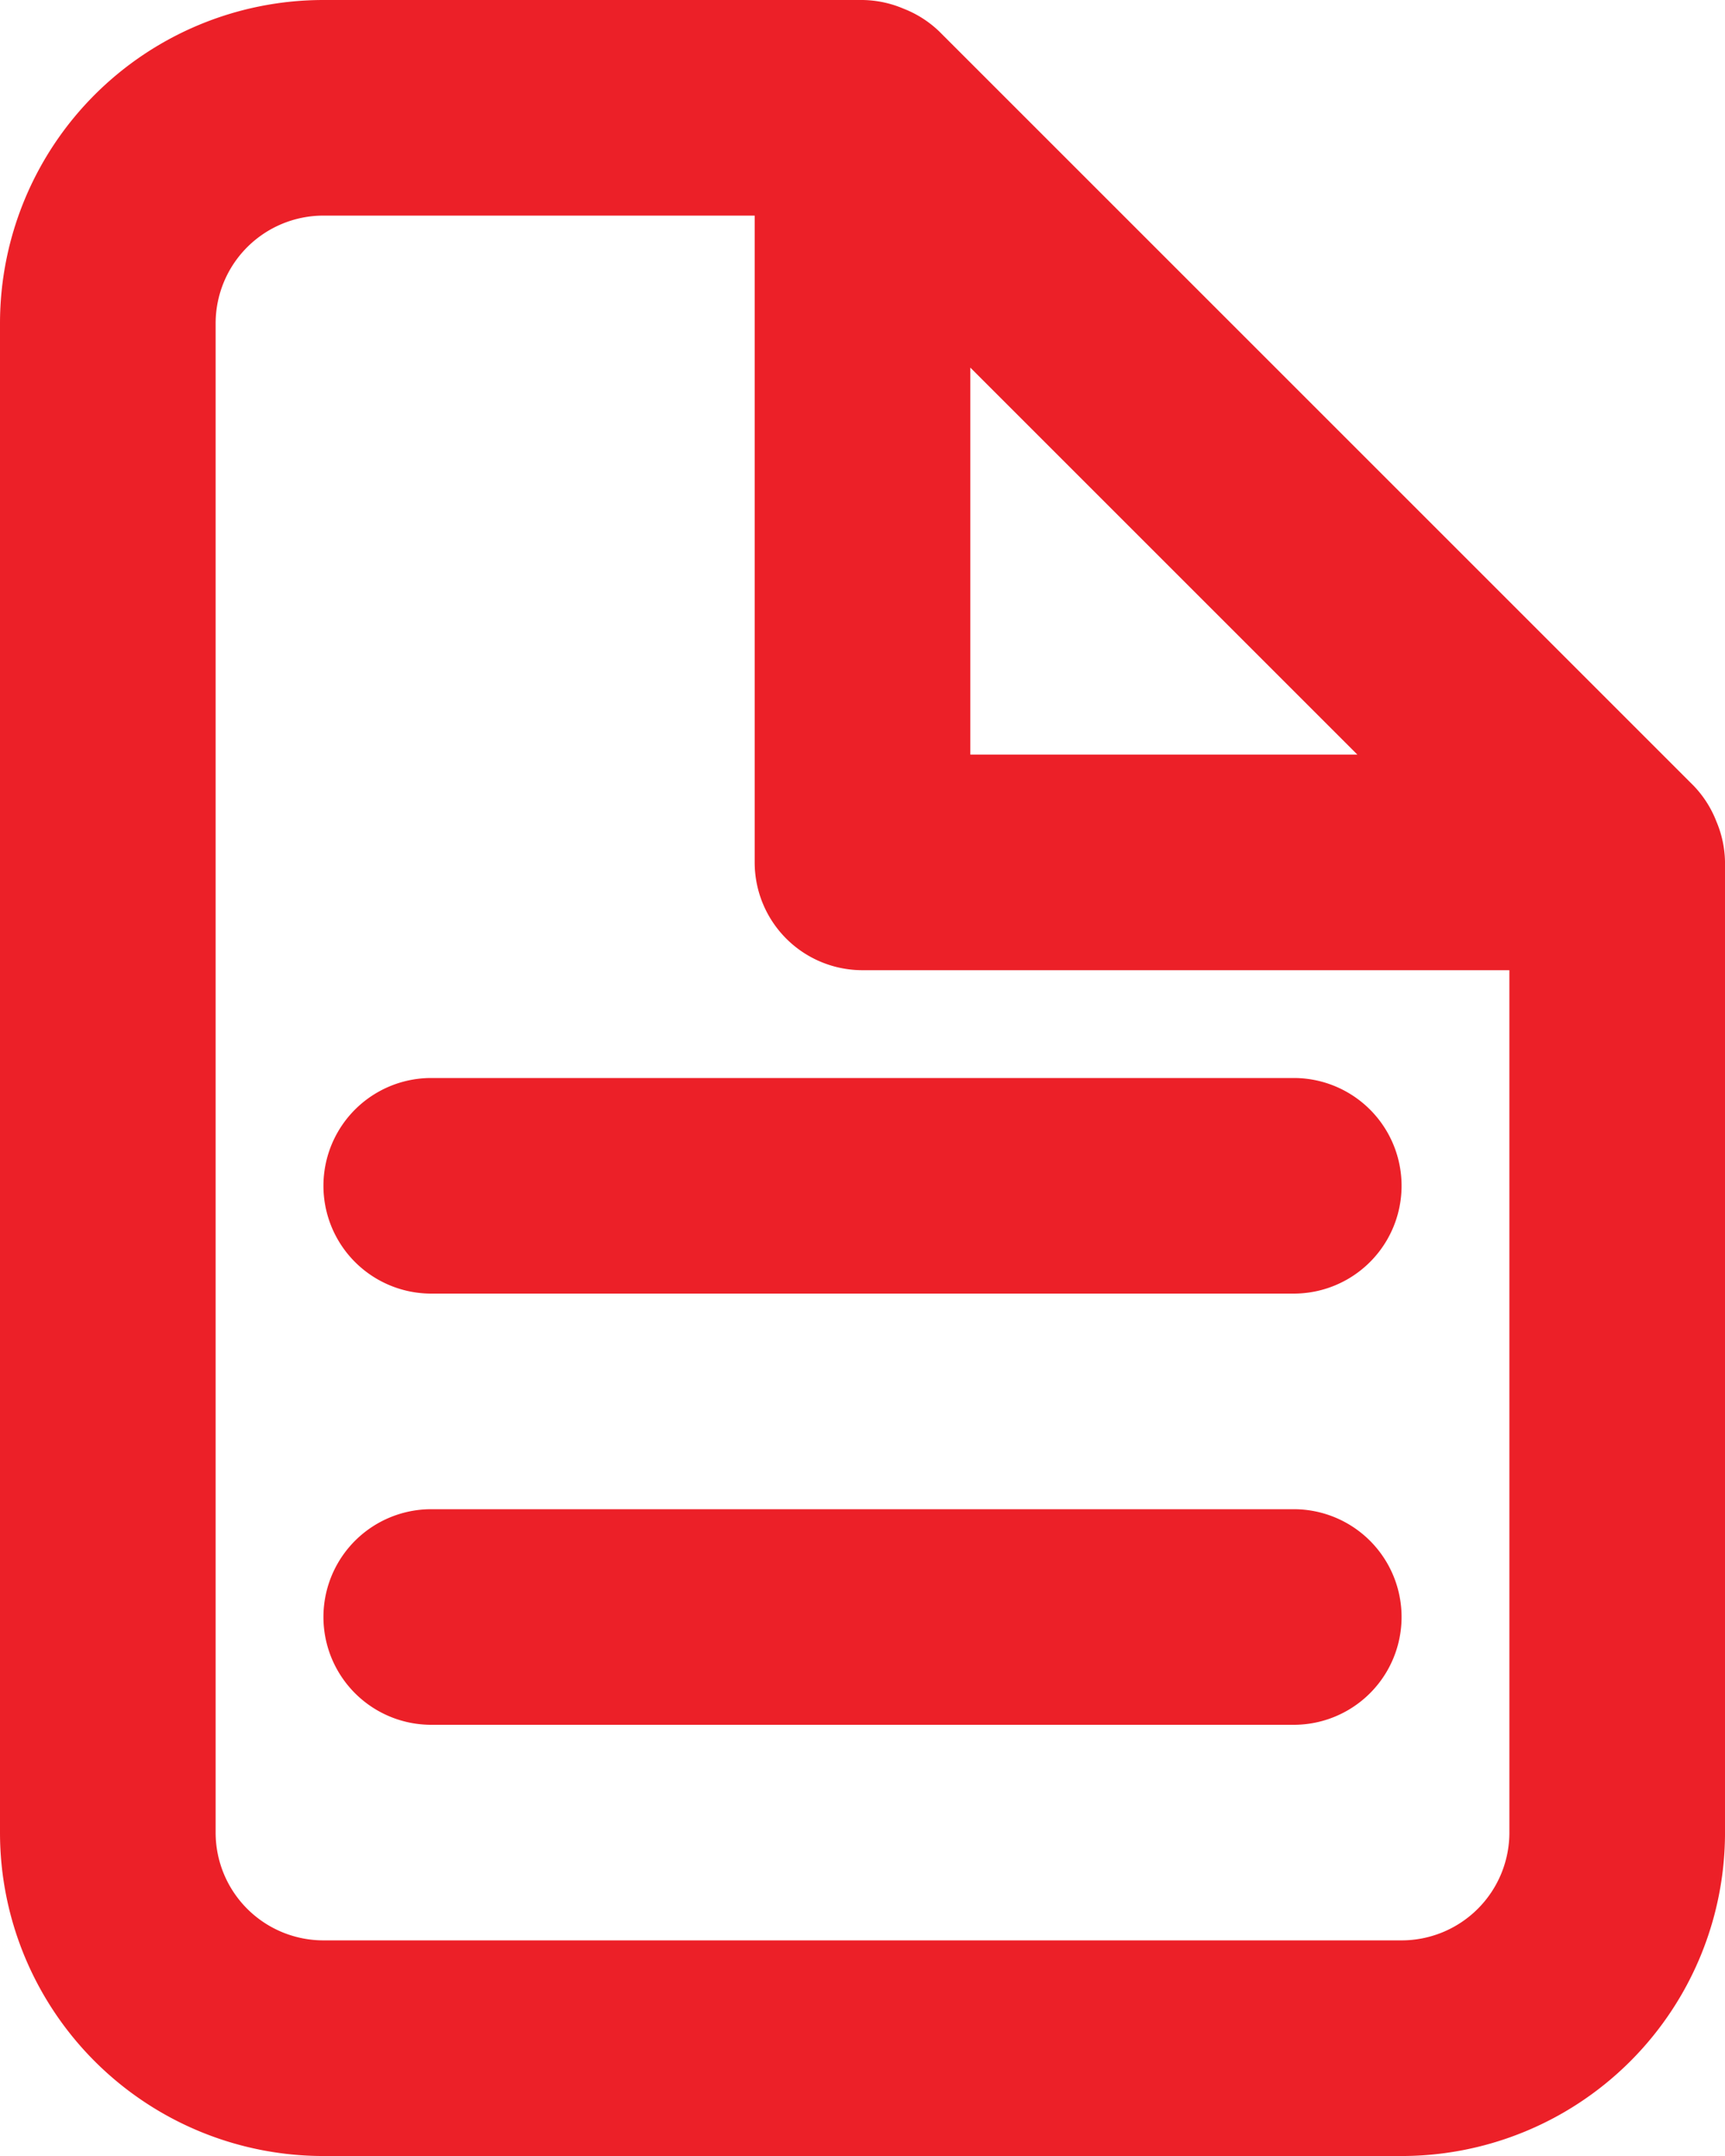
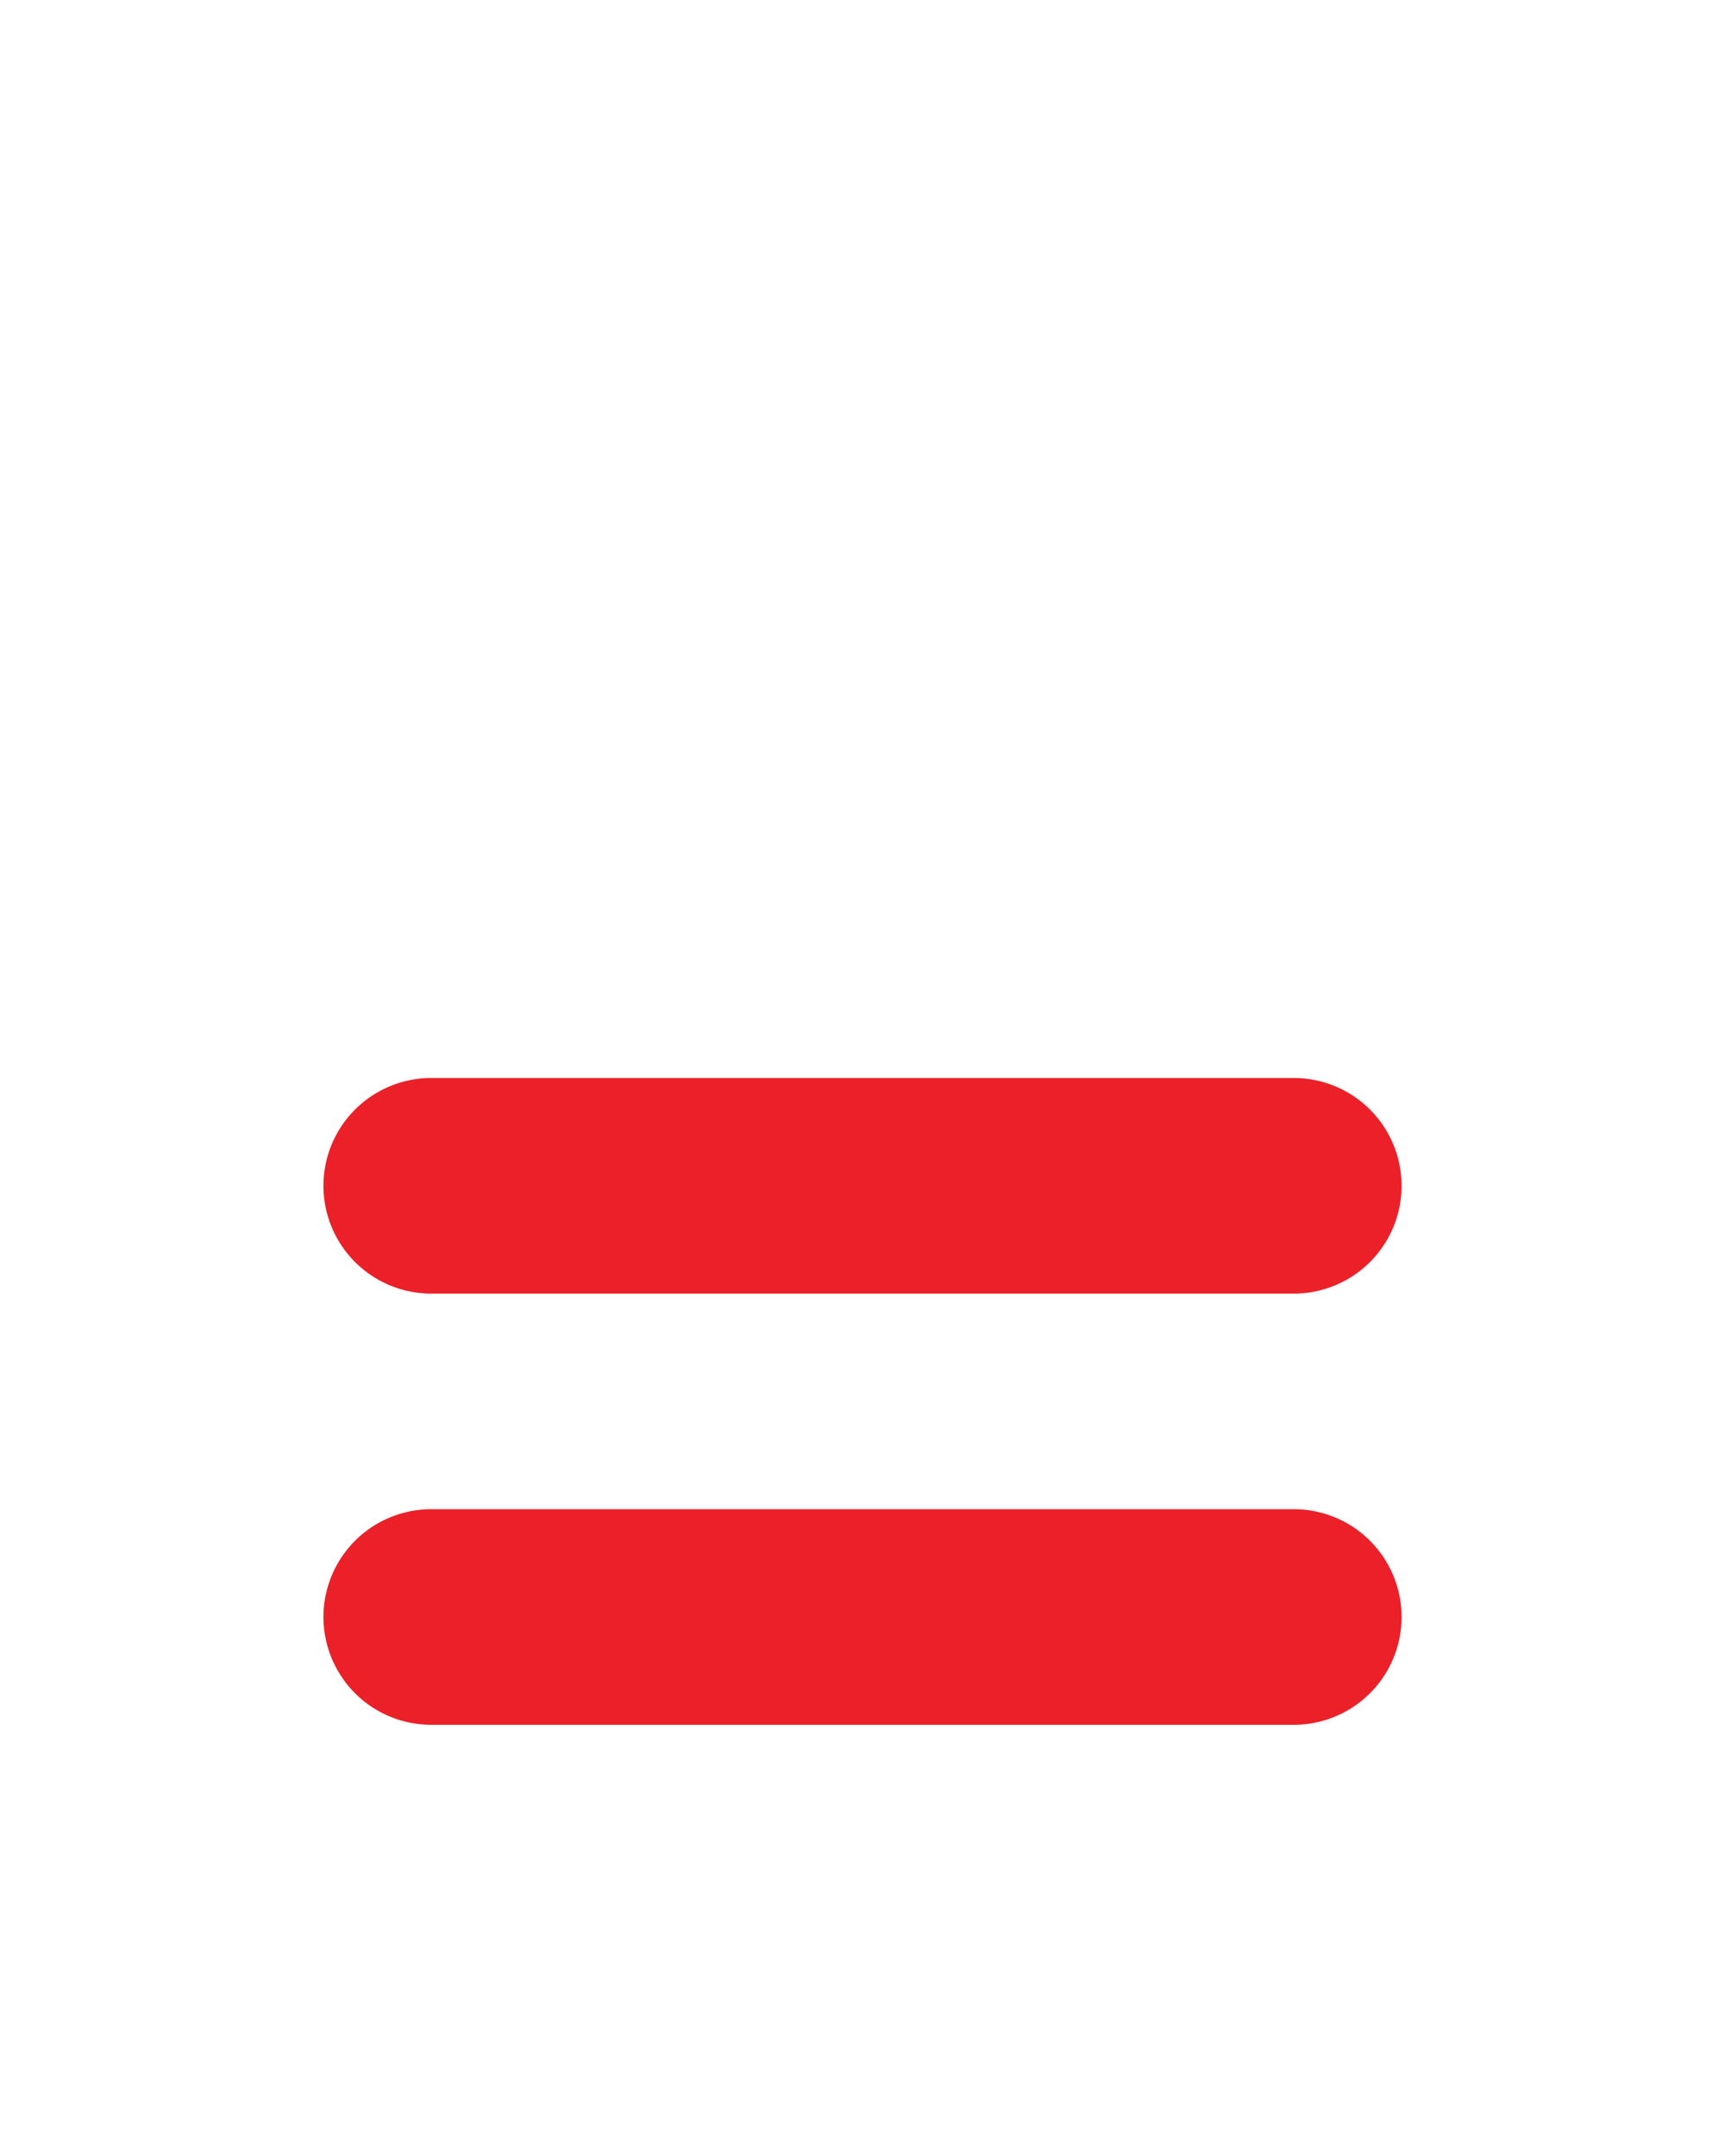
<svg xmlns="http://www.w3.org/2000/svg" width="139.635" height="174.544" viewBox="0 0 139.635 174.544">
  <g id="Group_139" data-name="Group 139" transform="translate(-4 -2)">
    <path id="Path_47" data-name="Path 47" d="M85.545,29.454H15.727a8.727,8.727,0,0,1,0-17.454H85.545a8.727,8.727,0,0,1,0,17.454Zm0,34.909H15.727a8.727,8.727,0,1,1,0-17.454H85.545a8.727,8.727,0,1,1,0,17.454Z" transform="translate(23.182 77.272)" fill="#ec2028" />
-     <path id="Path_48" data-name="Path 48" d="M142.937,68.5a8.727,8.727,0,0,0-1.833-2.88L80.014,4.531A8.727,8.727,0,0,0,77.134,2.7,8.727,8.727,0,0,0,73.818,2H30.182A26.182,26.182,0,0,0,4,28.182V150.363a26.182,26.182,0,0,0,26.182,26.182h87.272a26.182,26.182,0,0,0,26.182-26.182V71.818A8.727,8.727,0,0,0,142.937,68.5ZM82.545,31.76,113.876,63.09H82.545Zm43.636,118.6a8.727,8.727,0,0,1-8.727,8.727H30.182a8.727,8.727,0,0,1-8.727-8.727V28.182a8.727,8.727,0,0,1,8.727-8.727H65.09V71.818a8.727,8.727,0,0,0,8.727,8.727h52.363Z" transform="translate(0 0)" fill="#ec2028" />
  </g>
</svg>